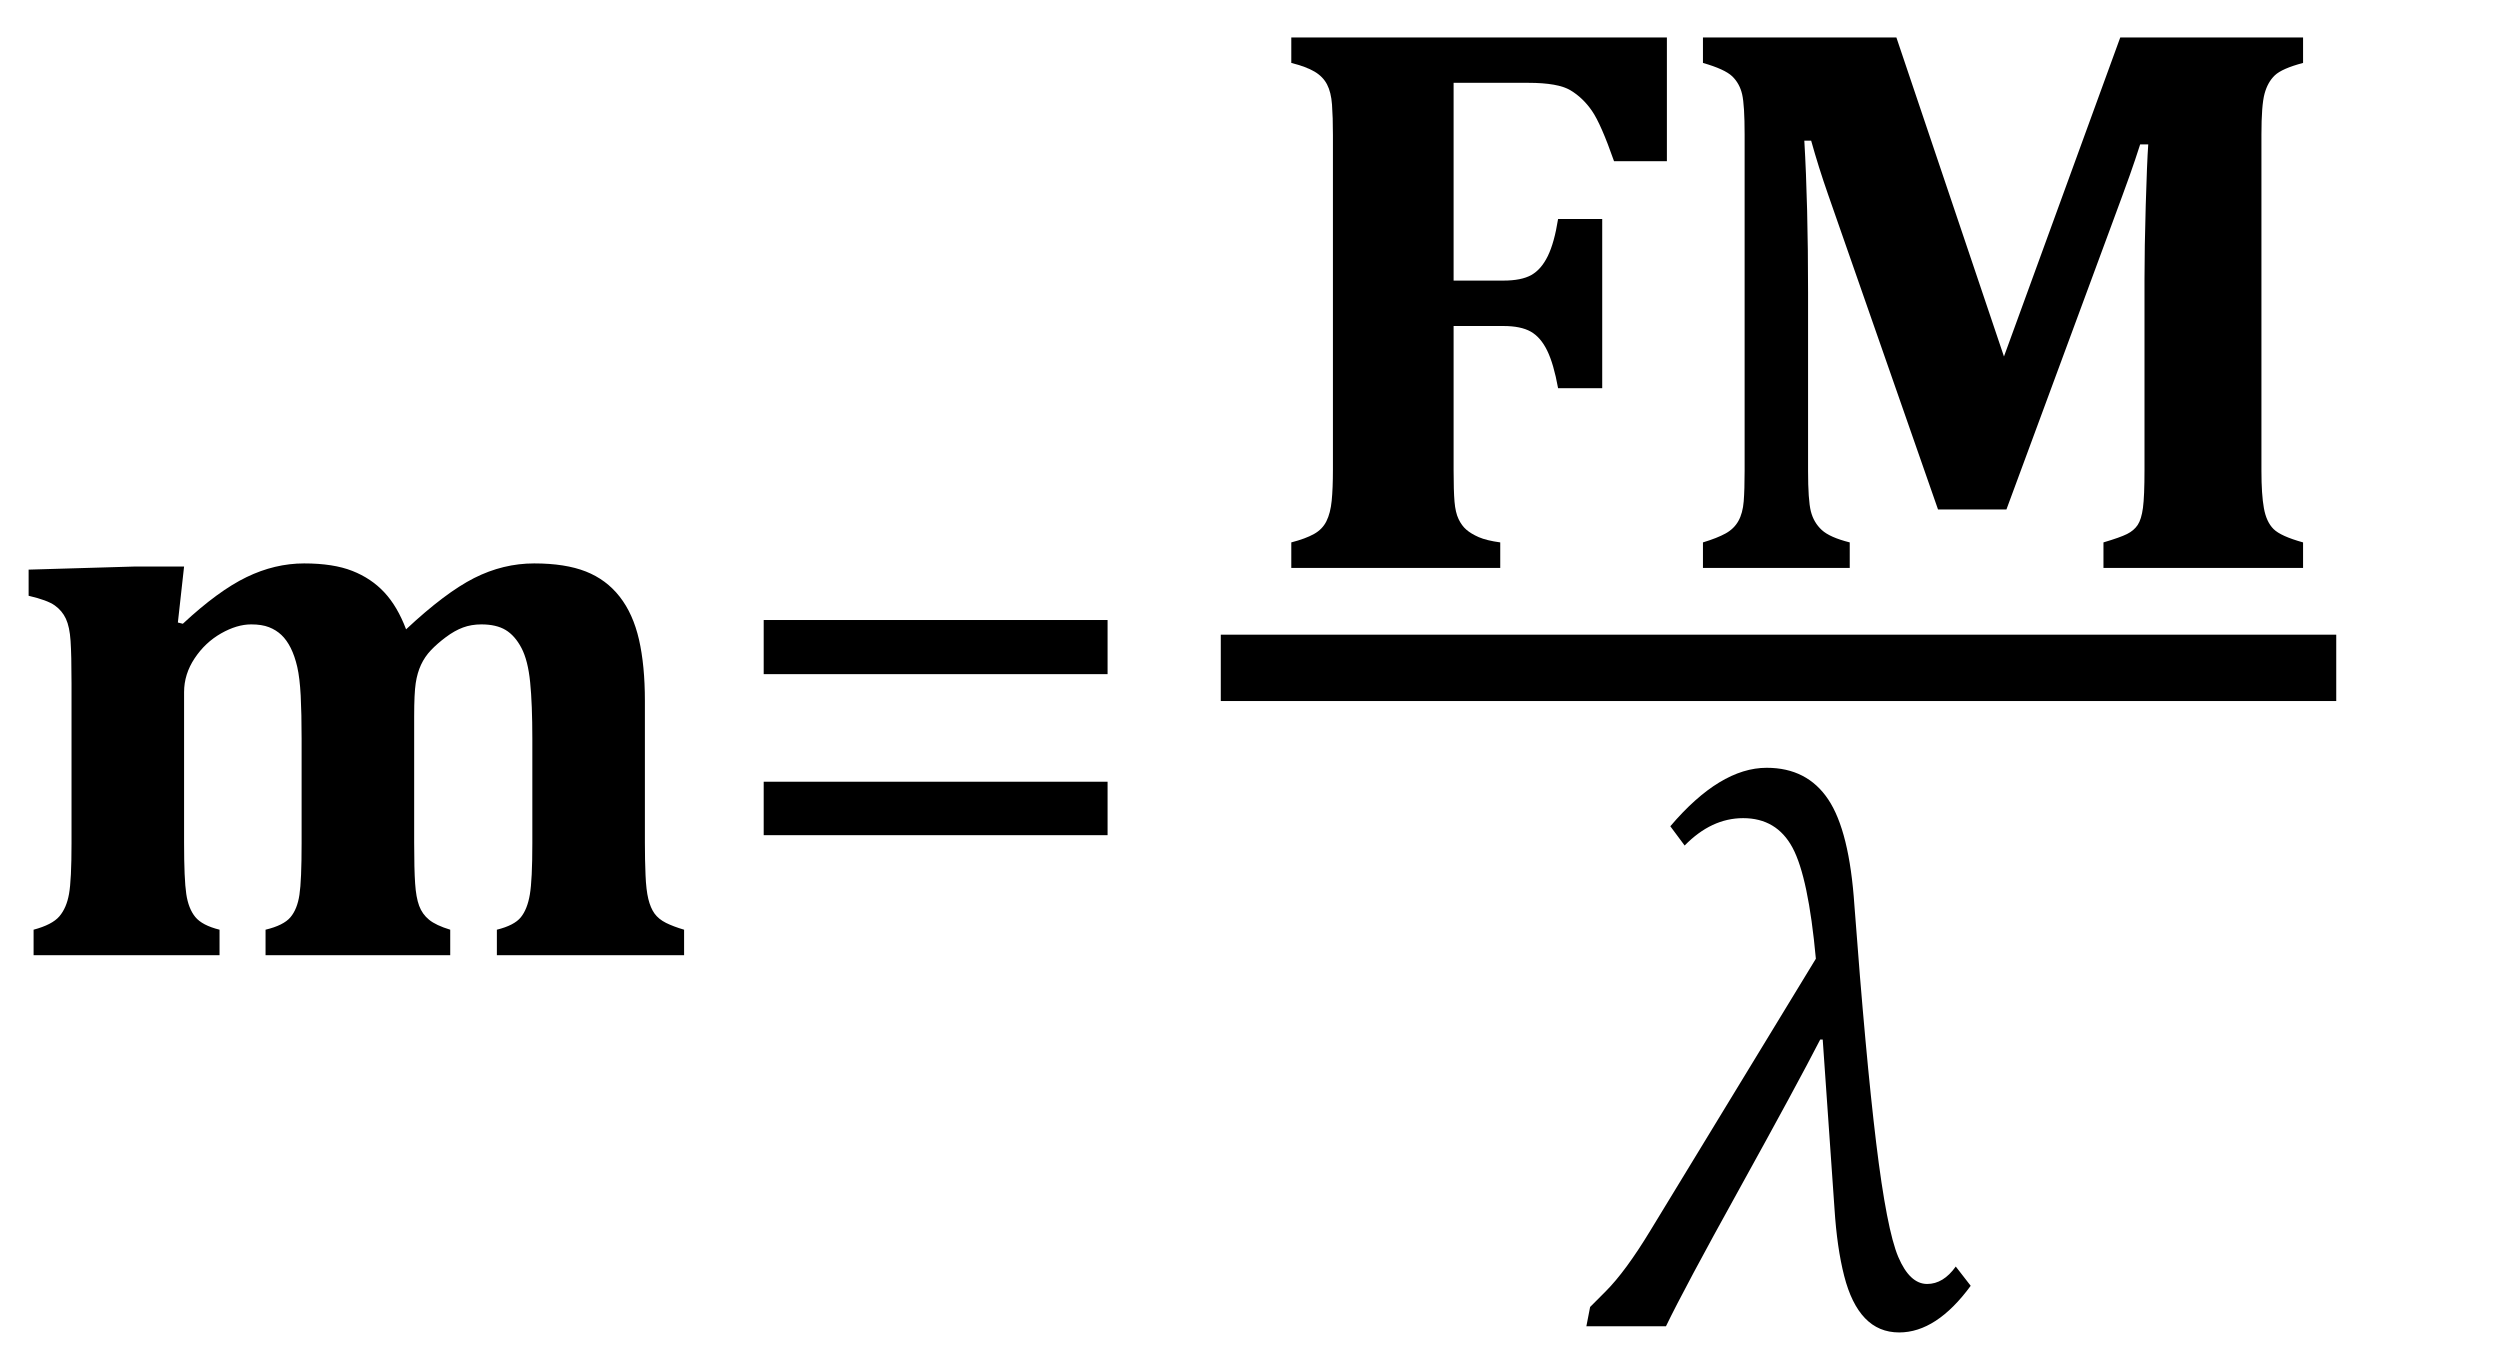
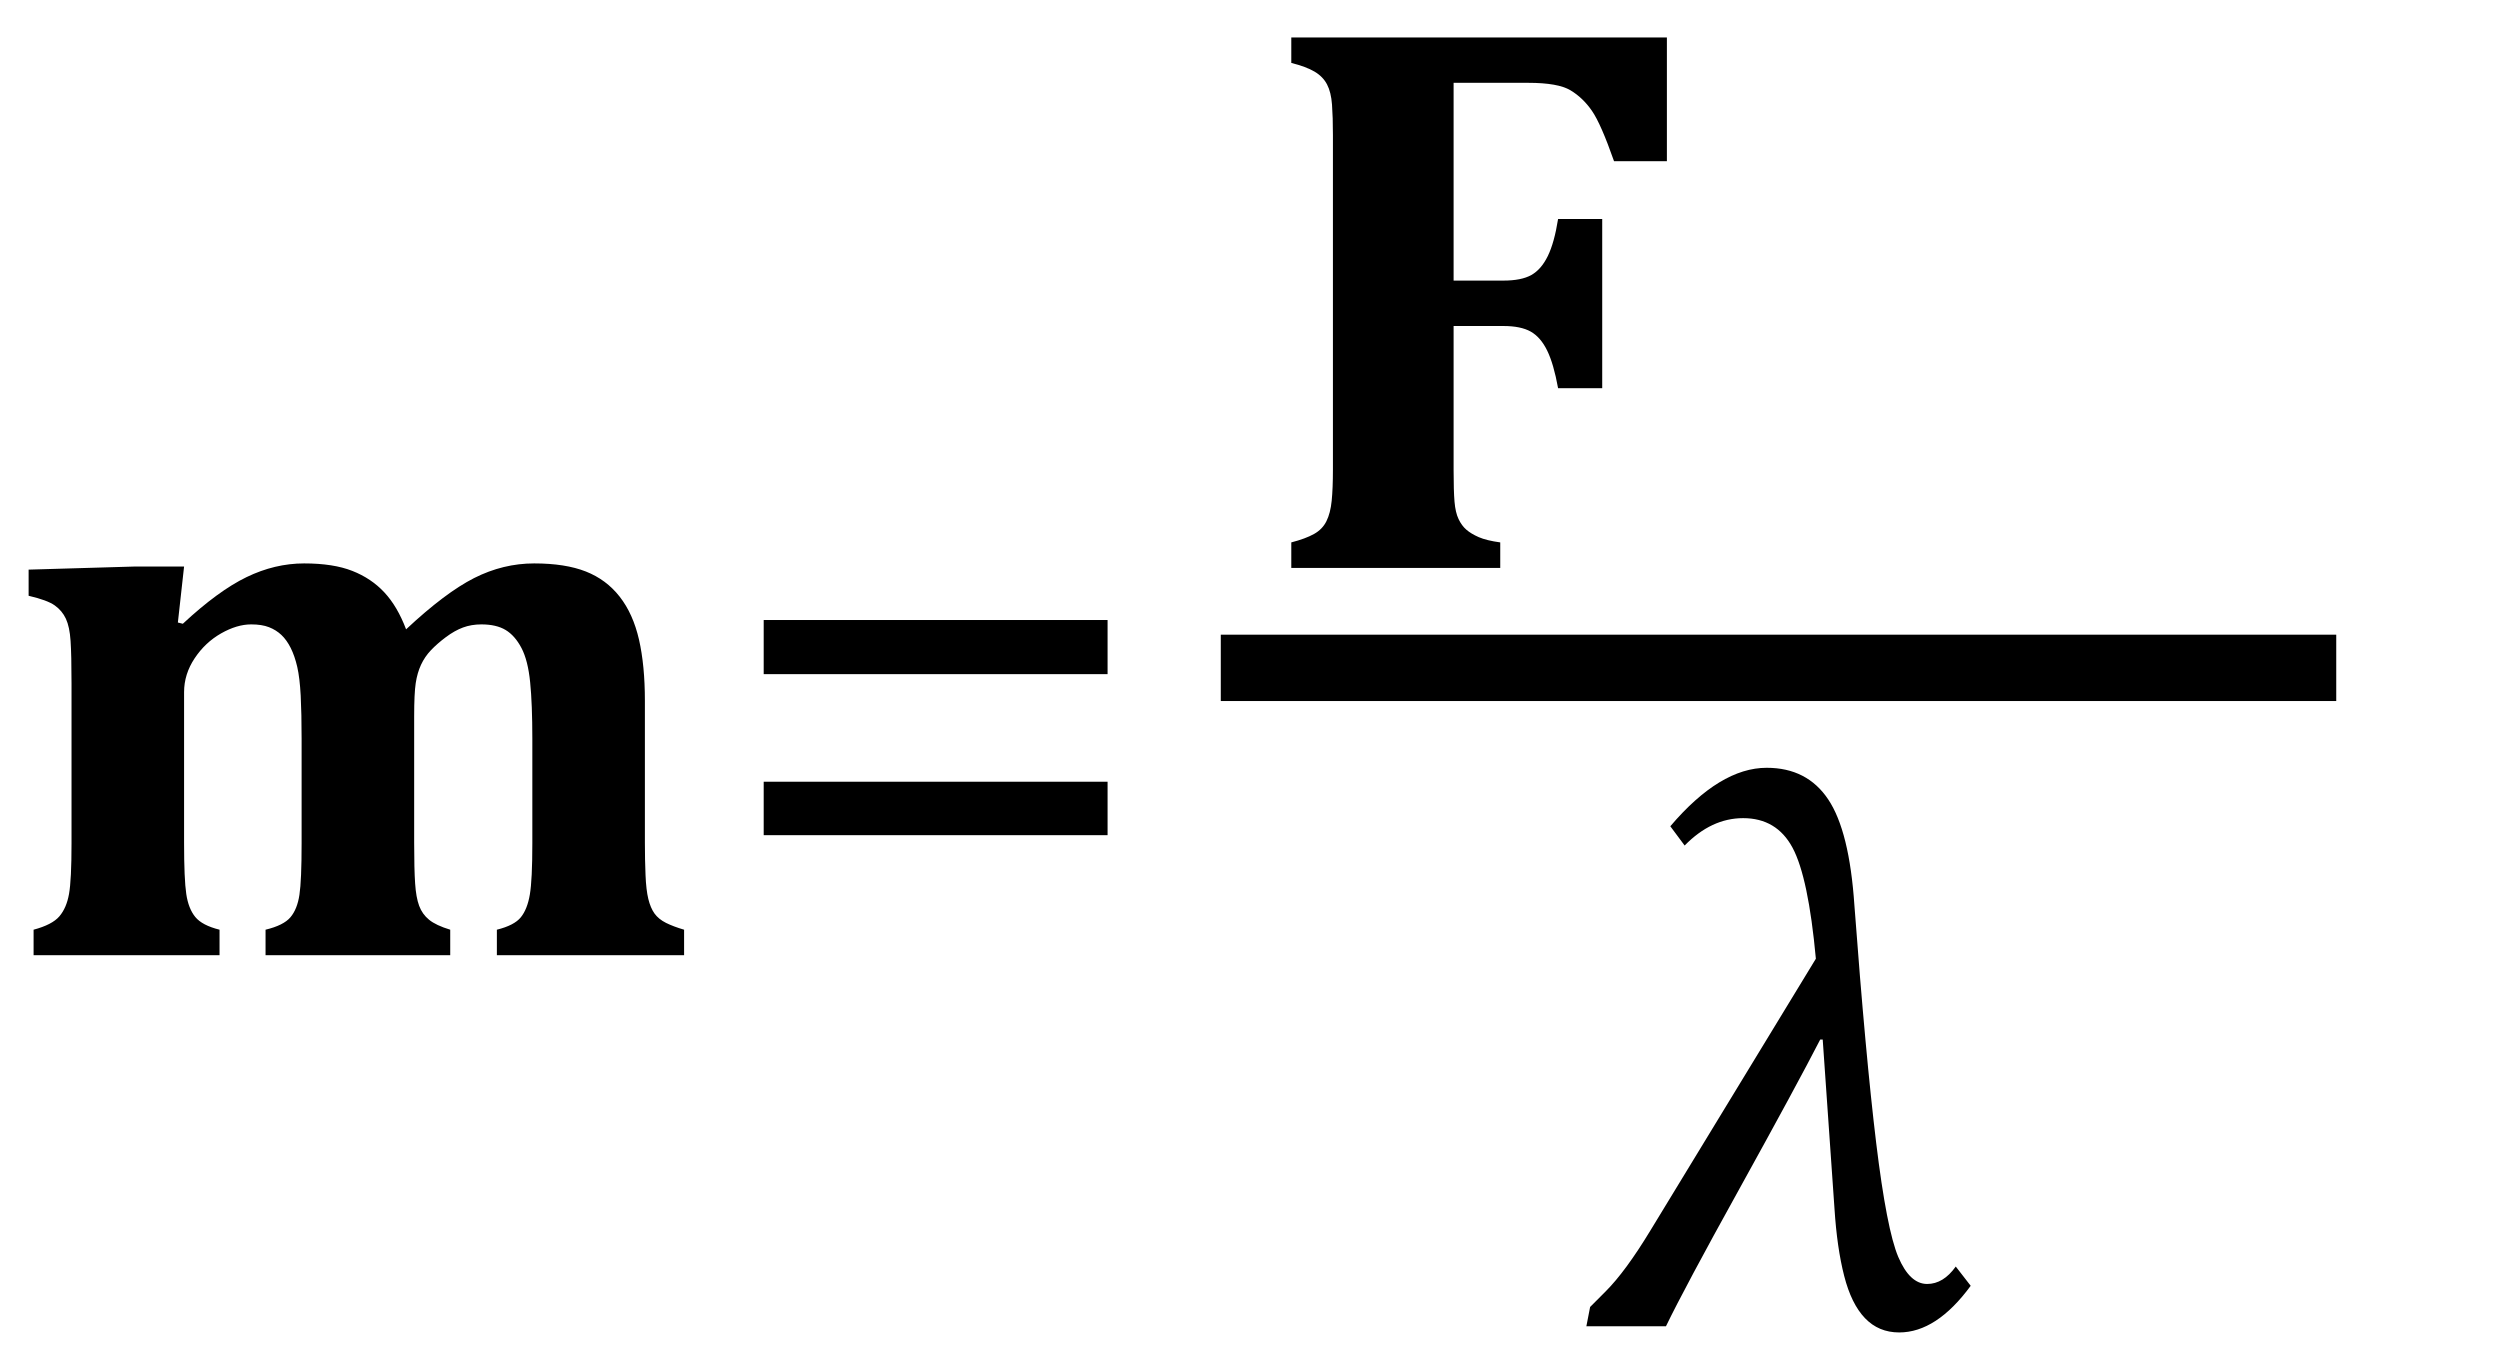
<svg xmlns="http://www.w3.org/2000/svg" stroke-dasharray="none" shape-rendering="auto" font-family="'Dialog'" width="62.813" text-rendering="auto" fill-opacity="1" contentScriptType="text/ecmascript" color-interpolation="auto" color-rendering="auto" preserveAspectRatio="xMidYMid meet" font-size="12" fill="black" stroke="black" image-rendering="auto" stroke-miterlimit="10" zoomAndPan="magnify" version="1.0" stroke-linecap="square" stroke-linejoin="miter" contentStyleType="text/css" font-style="normal" height="34" stroke-width="1" stroke-dashoffset="0" font-weight="normal" stroke-opacity="1" y="-10">
  <defs id="genericDefs" />
  <g>
    <g text-rendering="optimizeLegibility" transform="translate(0,24)" color-rendering="optimizeQuality" color-interpolation="linearRGB" image-rendering="optimizeQuality">
      <path d="M4.469 -8.359 L4.594 -8.328 Q5.484 -9.156 6.195 -9.5 Q6.906 -9.844 7.641 -9.844 Q8.375 -9.844 8.852 -9.656 Q9.328 -9.469 9.656 -9.117 Q9.984 -8.766 10.203 -8.188 Q11.188 -9.109 11.914 -9.477 Q12.641 -9.844 13.422 -9.844 Q14.203 -9.844 14.719 -9.641 Q15.234 -9.438 15.57 -9.008 Q15.906 -8.578 16.055 -7.93 Q16.203 -7.281 16.203 -6.391 L16.203 -2.828 Q16.203 -2.391 16.219 -2.016 Q16.234 -1.641 16.289 -1.414 Q16.344 -1.188 16.445 -1.047 Q16.547 -0.906 16.734 -0.812 Q16.922 -0.719 17.188 -0.641 L17.188 0 L12.484 0 L12.484 -0.641 Q12.922 -0.75 13.086 -0.953 Q13.25 -1.156 13.312 -1.523 Q13.375 -1.891 13.375 -2.812 L13.375 -5.438 Q13.375 -6.312 13.32 -6.859 Q13.266 -7.406 13.102 -7.719 Q12.938 -8.031 12.703 -8.172 Q12.469 -8.312 12.094 -8.312 Q11.844 -8.312 11.633 -8.234 Q11.422 -8.156 11.203 -7.992 Q10.984 -7.828 10.828 -7.664 Q10.672 -7.5 10.578 -7.297 Q10.484 -7.094 10.445 -6.836 Q10.406 -6.578 10.406 -6 L10.406 -2.828 Q10.406 -2.156 10.43 -1.805 Q10.453 -1.453 10.531 -1.242 Q10.609 -1.031 10.781 -0.891 Q10.953 -0.75 11.312 -0.641 L11.312 0 L6.672 0 L6.672 -0.641 Q7.125 -0.75 7.297 -0.953 Q7.469 -1.156 7.523 -1.516 Q7.578 -1.875 7.578 -2.812 L7.578 -5.438 Q7.578 -6.078 7.555 -6.523 Q7.531 -6.969 7.469 -7.242 Q7.406 -7.516 7.305 -7.719 Q7.203 -7.922 7.07 -8.047 Q6.938 -8.172 6.758 -8.242 Q6.578 -8.312 6.312 -8.312 Q5.953 -8.312 5.555 -8.086 Q5.156 -7.859 4.891 -7.461 Q4.625 -7.062 4.625 -6.609 L4.625 -2.828 Q4.625 -1.906 4.68 -1.539 Q4.734 -1.172 4.906 -0.961 Q5.078 -0.75 5.516 -0.641 L5.516 0 L0.844 0 L0.844 -0.641 Q1.312 -0.766 1.492 -0.977 Q1.672 -1.188 1.734 -1.539 Q1.797 -1.891 1.797 -2.812 L1.797 -6.828 Q1.797 -7.547 1.773 -7.898 Q1.75 -8.25 1.656 -8.453 Q1.562 -8.656 1.375 -8.789 Q1.188 -8.922 0.719 -9.031 L0.719 -9.688 L3.391 -9.766 L4.625 -9.766 L4.469 -8.359 Z" stroke="none" />
    </g>
    <g text-rendering="optimizeLegibility" transform="translate(17.969,24)" color-rendering="optimizeQuality" color-interpolation="linearRGB" image-rendering="optimizeQuality">
-       <path d="M1.219 -7.062 L1.219 -8.422 L9.859 -8.422 L9.859 -7.062 L1.219 -7.062 ZM1.219 -3.016 L1.219 -4.359 L9.859 -4.359 L9.859 -3.016 L1.219 -3.016 Z" stroke="none" />
+       <path d="M1.219 -7.062 L1.219 -8.422 L9.859 -8.422 L9.859 -7.062 L1.219 -7.062 ZM1.219 -3.016 L1.219 -4.359 L9.859 -4.359 L9.859 -3.016 L1.219 -3.016 " stroke="none" />
    </g>
    <g text-rendering="optimizeLegibility" stroke-width="1.667" color-interpolation="linearRGB" color-rendering="optimizeQuality" image-rendering="optimizeQuality">
      <line y2="16.78" fill="none" x1="31.506" x2="57.865" y1="16.78" />
      <path d="M5.016 -2.453 Q5.016 -1.938 5.039 -1.664 Q5.062 -1.391 5.141 -1.227 Q5.219 -1.062 5.336 -0.961 Q5.453 -0.859 5.648 -0.773 Q5.844 -0.688 6.188 -0.641 L6.188 0 L0.938 0 L0.938 -0.641 Q1.297 -0.734 1.508 -0.852 Q1.719 -0.969 1.82 -1.172 Q1.922 -1.375 1.953 -1.688 Q1.984 -2 1.984 -2.469 L1.984 -10.875 Q1.984 -11.328 1.961 -11.641 Q1.938 -11.953 1.836 -12.148 Q1.734 -12.344 1.523 -12.469 Q1.312 -12.594 0.938 -12.688 L0.938 -13.328 L10.375 -13.328 L10.375 -10.219 L9.047 -10.219 Q8.719 -11.156 8.492 -11.484 Q8.266 -11.812 7.953 -12 Q7.641 -12.188 6.891 -12.188 L5.016 -12.188 L5.016 -7.219 L6.266 -7.219 Q6.719 -7.219 6.969 -7.359 Q7.219 -7.5 7.383 -7.836 Q7.547 -8.172 7.641 -8.766 L8.75 -8.766 L8.75 -4.516 L7.641 -4.516 Q7.531 -5.125 7.367 -5.461 Q7.203 -5.797 6.953 -5.938 Q6.703 -6.078 6.266 -6.078 L5.016 -6.078 L5.016 -2.453 Z" stroke-width="1" transform="translate(31.506,14.269)" stroke="none" />
    </g>
    <g text-rendering="optimizeLegibility" transform="translate(41.881,14.269)" color-rendering="optimizeQuality" color-interpolation="linearRGB" image-rendering="optimizeQuality">
-       <path d="M15.984 -12.688 Q15.453 -12.547 15.273 -12.375 Q15.094 -12.203 15.016 -11.914 Q14.938 -11.625 14.938 -10.891 L14.938 -2.438 Q14.938 -1.844 15 -1.5 Q15.062 -1.156 15.242 -0.977 Q15.422 -0.797 15.984 -0.641 L15.984 0 L10.969 0 L10.969 -0.641 Q11.391 -0.766 11.562 -0.852 Q11.734 -0.938 11.828 -1.078 Q11.922 -1.219 11.961 -1.508 Q12 -1.797 12 -2.469 L12 -7.25 Q12 -8.031 12.031 -9.109 Q12.062 -10.188 12.094 -10.641 L11.891 -10.641 Q11.766 -10.25 11.633 -9.875 Q11.5 -9.5 11.141 -8.531 L8.531 -1.469 L6.812 -1.469 L4.047 -9.391 Q3.812 -10.062 3.625 -10.734 L3.453 -10.734 Q3.547 -9.125 3.547 -6.922 L3.547 -2.438 Q3.547 -1.703 3.617 -1.422 Q3.688 -1.141 3.891 -0.953 Q4.094 -0.766 4.594 -0.641 L4.594 0 L0.906 0 L0.906 -0.641 Q1.266 -0.75 1.477 -0.867 Q1.688 -0.984 1.797 -1.18 Q1.906 -1.375 1.93 -1.672 Q1.953 -1.969 1.953 -2.438 L1.953 -10.891 Q1.953 -11.625 1.891 -11.898 Q1.828 -12.172 1.641 -12.352 Q1.453 -12.531 0.906 -12.688 L0.906 -13.328 L5.766 -13.328 L8.469 -5.312 L11.391 -13.328 L15.984 -13.328 L15.984 -12.688 Z" stroke="none" />
-     </g>
+       </g>
    <g text-rendering="optimizeLegibility" transform="translate(40.358,33.322)" color-rendering="optimizeQuality" color-interpolation="linearRGB" image-rendering="optimizeQuality">
      <path d="M9.156 -1.016 Q8.297 0.156 7.359 0.156 Q6.844 0.156 6.5 -0.203 Q6.156 -0.562 5.977 -1.266 Q5.797 -1.969 5.734 -2.953 L5.438 -7.203 L5.375 -7.203 Q4.797 -6.078 3.328 -3.422 Q1.969 -0.969 1.5 0 L-0.5 0 L-0.406 -0.484 L-0.016 -0.875 Q0.484 -1.375 1.109 -2.406 L5.266 -9.234 Q5.078 -11.281 4.68 -12.023 Q4.281 -12.766 3.438 -12.766 Q2.641 -12.766 1.969 -12.078 L1.609 -12.562 Q2.859 -14.031 4.031 -14.031 Q5.047 -14.031 5.578 -13.234 Q6.109 -12.438 6.234 -10.578 Q6.516 -6.797 6.781 -4.609 Q7.047 -2.422 7.336 -1.742 Q7.625 -1.062 8.062 -1.062 Q8.469 -1.062 8.781 -1.5 L9.156 -1.016 Z" stroke="none" />
    </g>
  </g>
</svg>